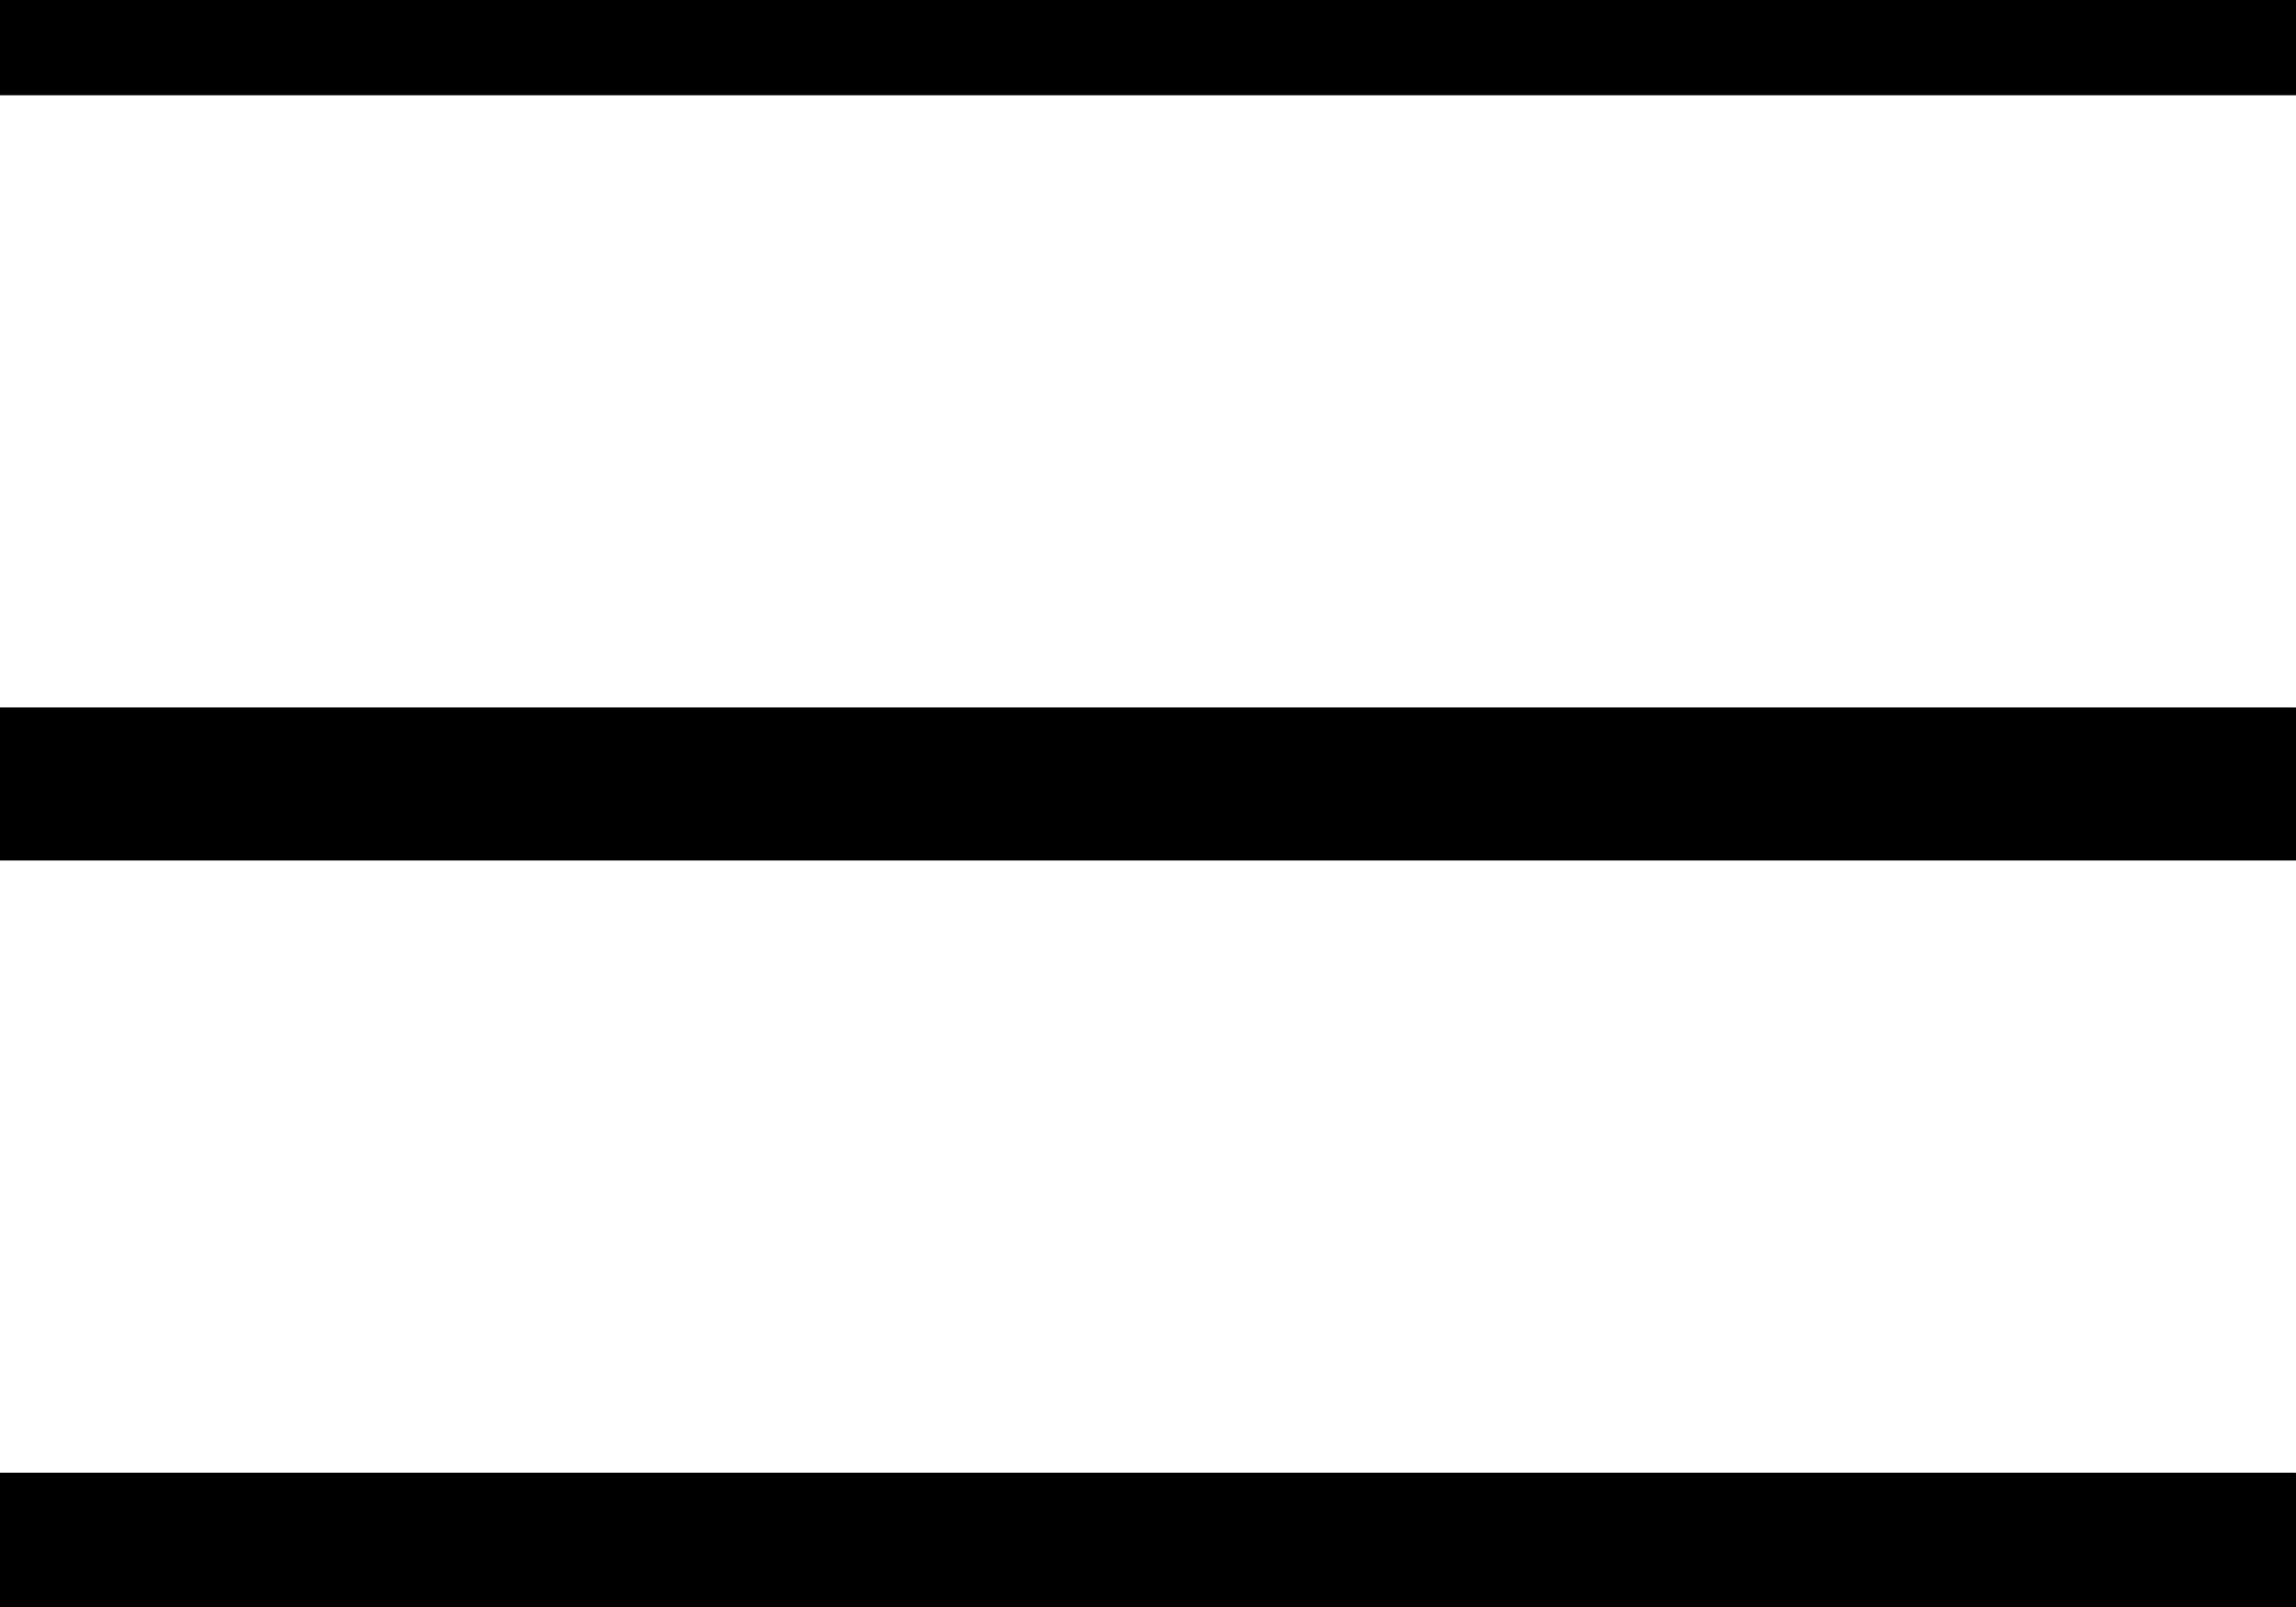
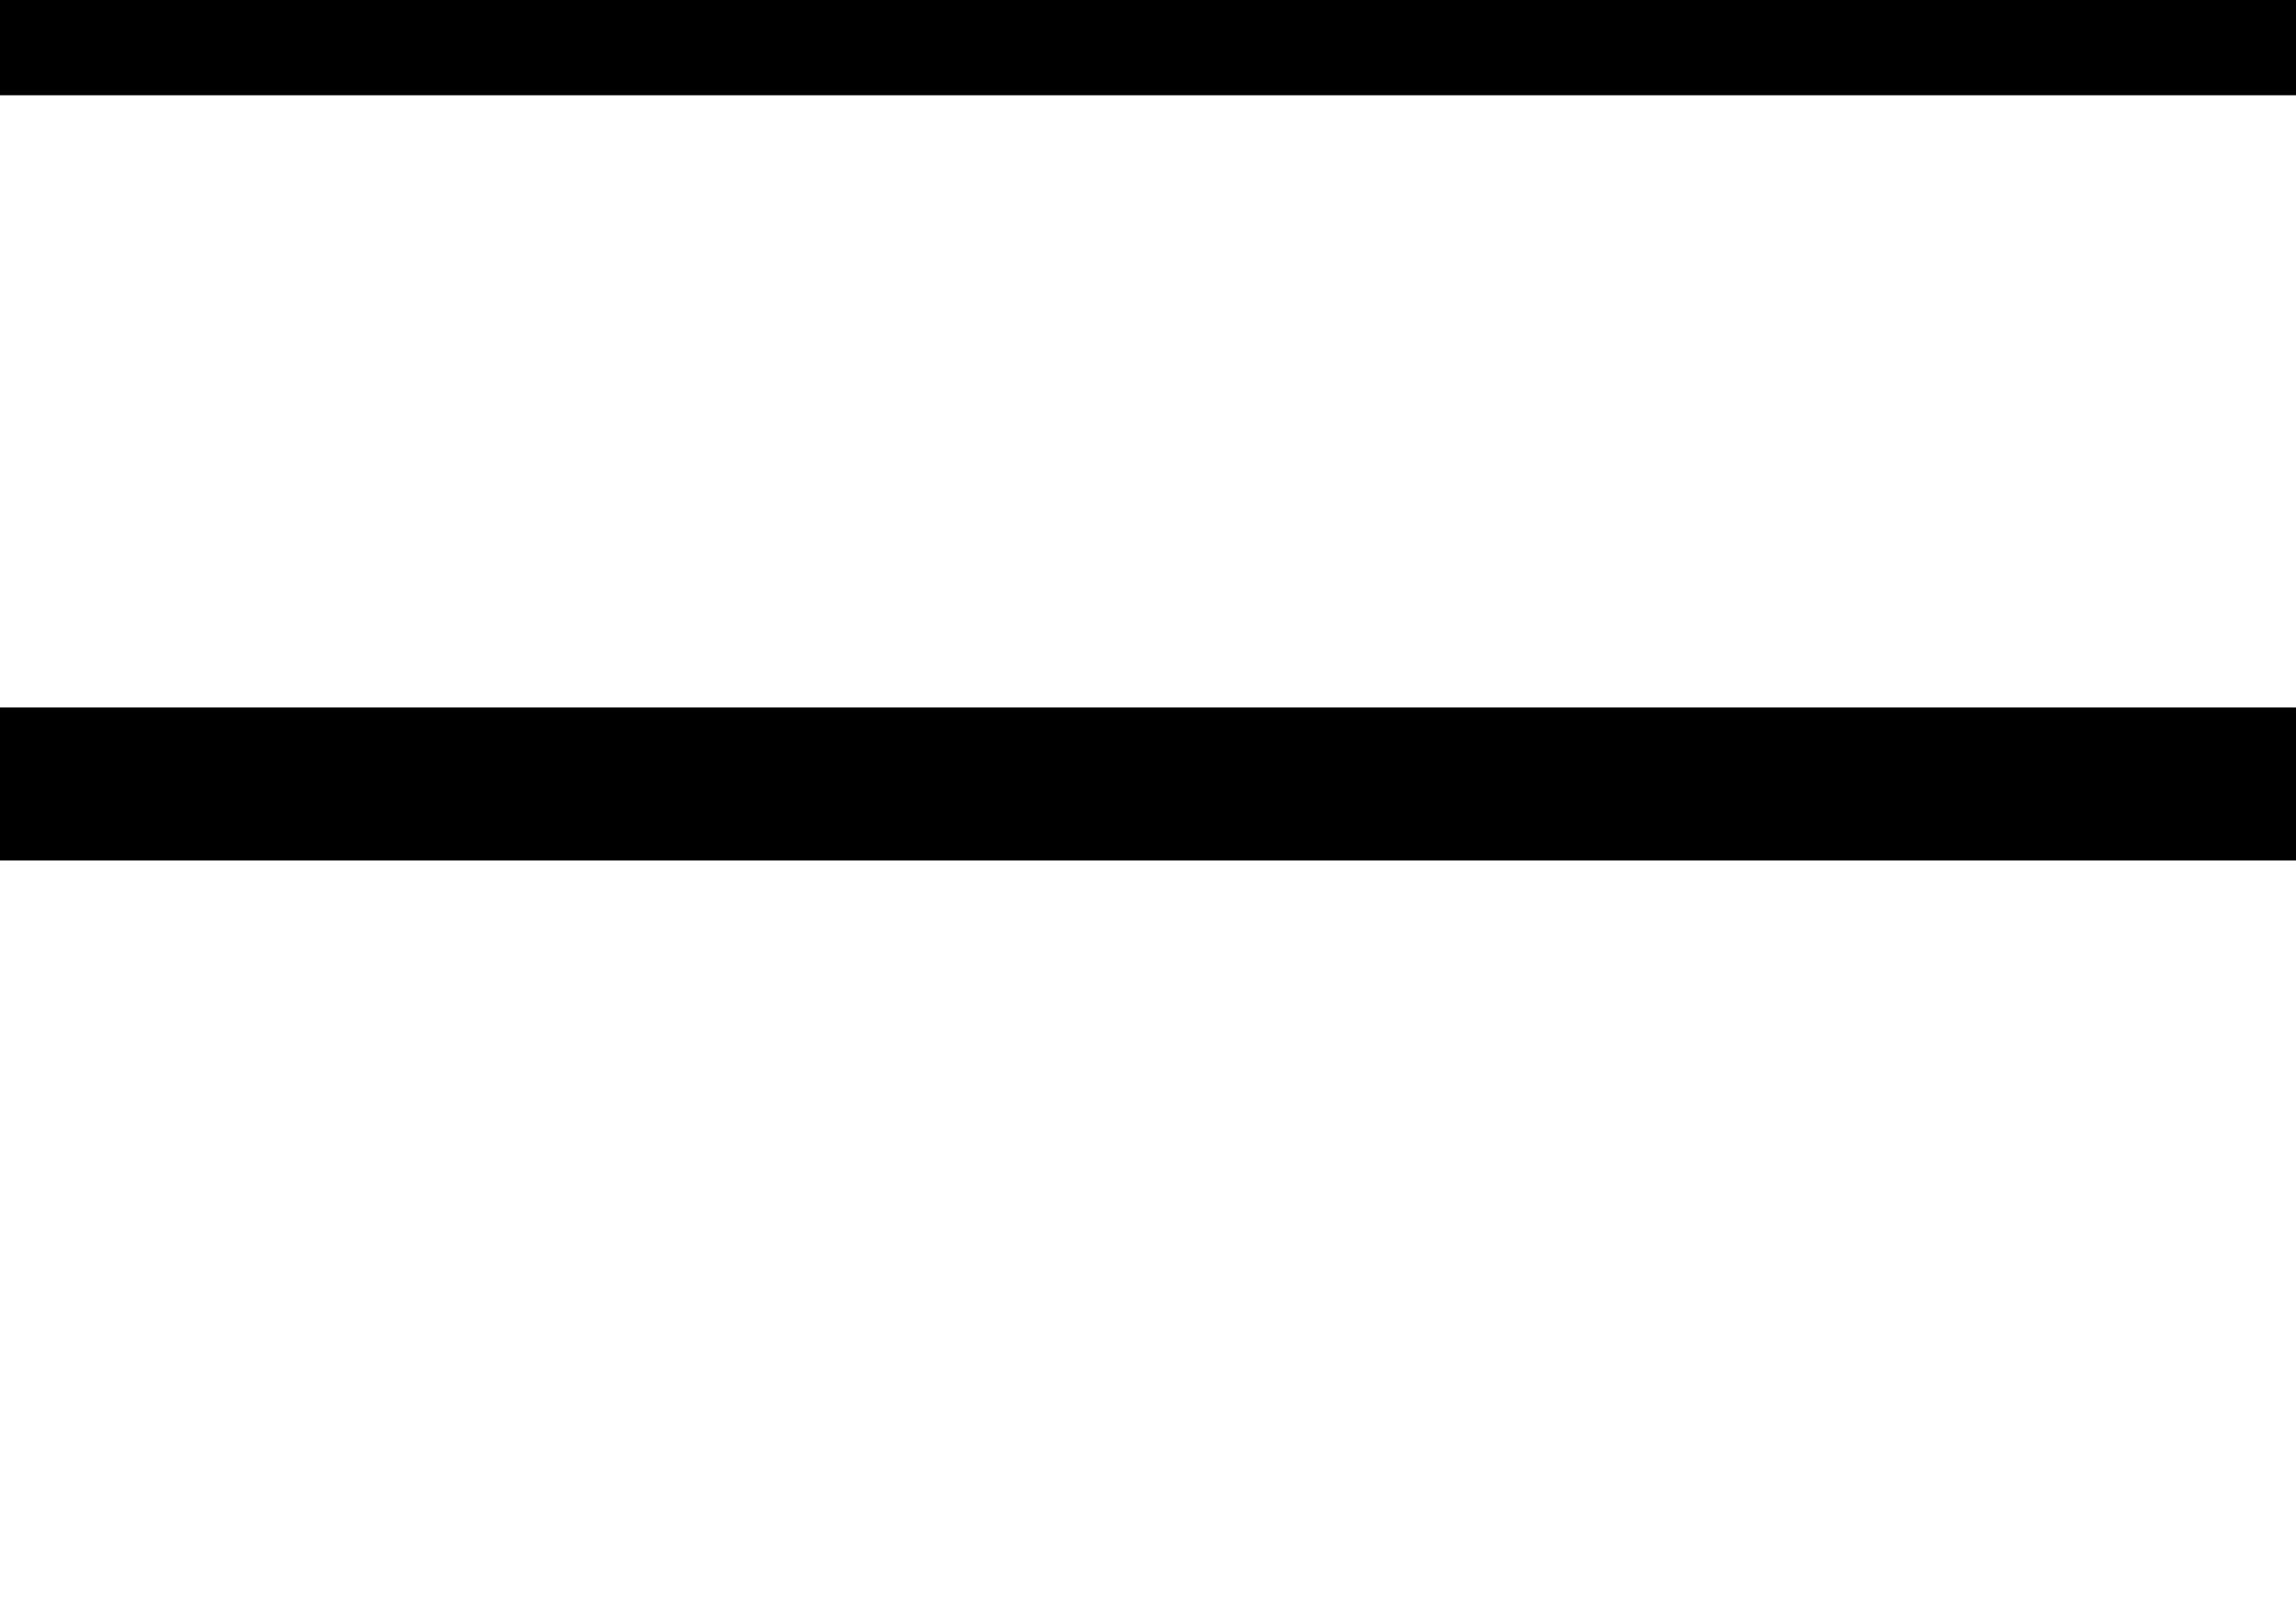
<svg xmlns="http://www.w3.org/2000/svg" width="30" height="21" viewBox="0 0 30 21" fill="none">
-   <path d="M0 0.245H30M0 10.245H30M0 20.245H30" stroke="black" stroke-width="2" stroke-linecap="round" stroke-linejoin="round" />
+   <path d="M0 0.245H30M0 10.245H30H30" stroke="black" stroke-width="2" stroke-linecap="round" stroke-linejoin="round" />
</svg>